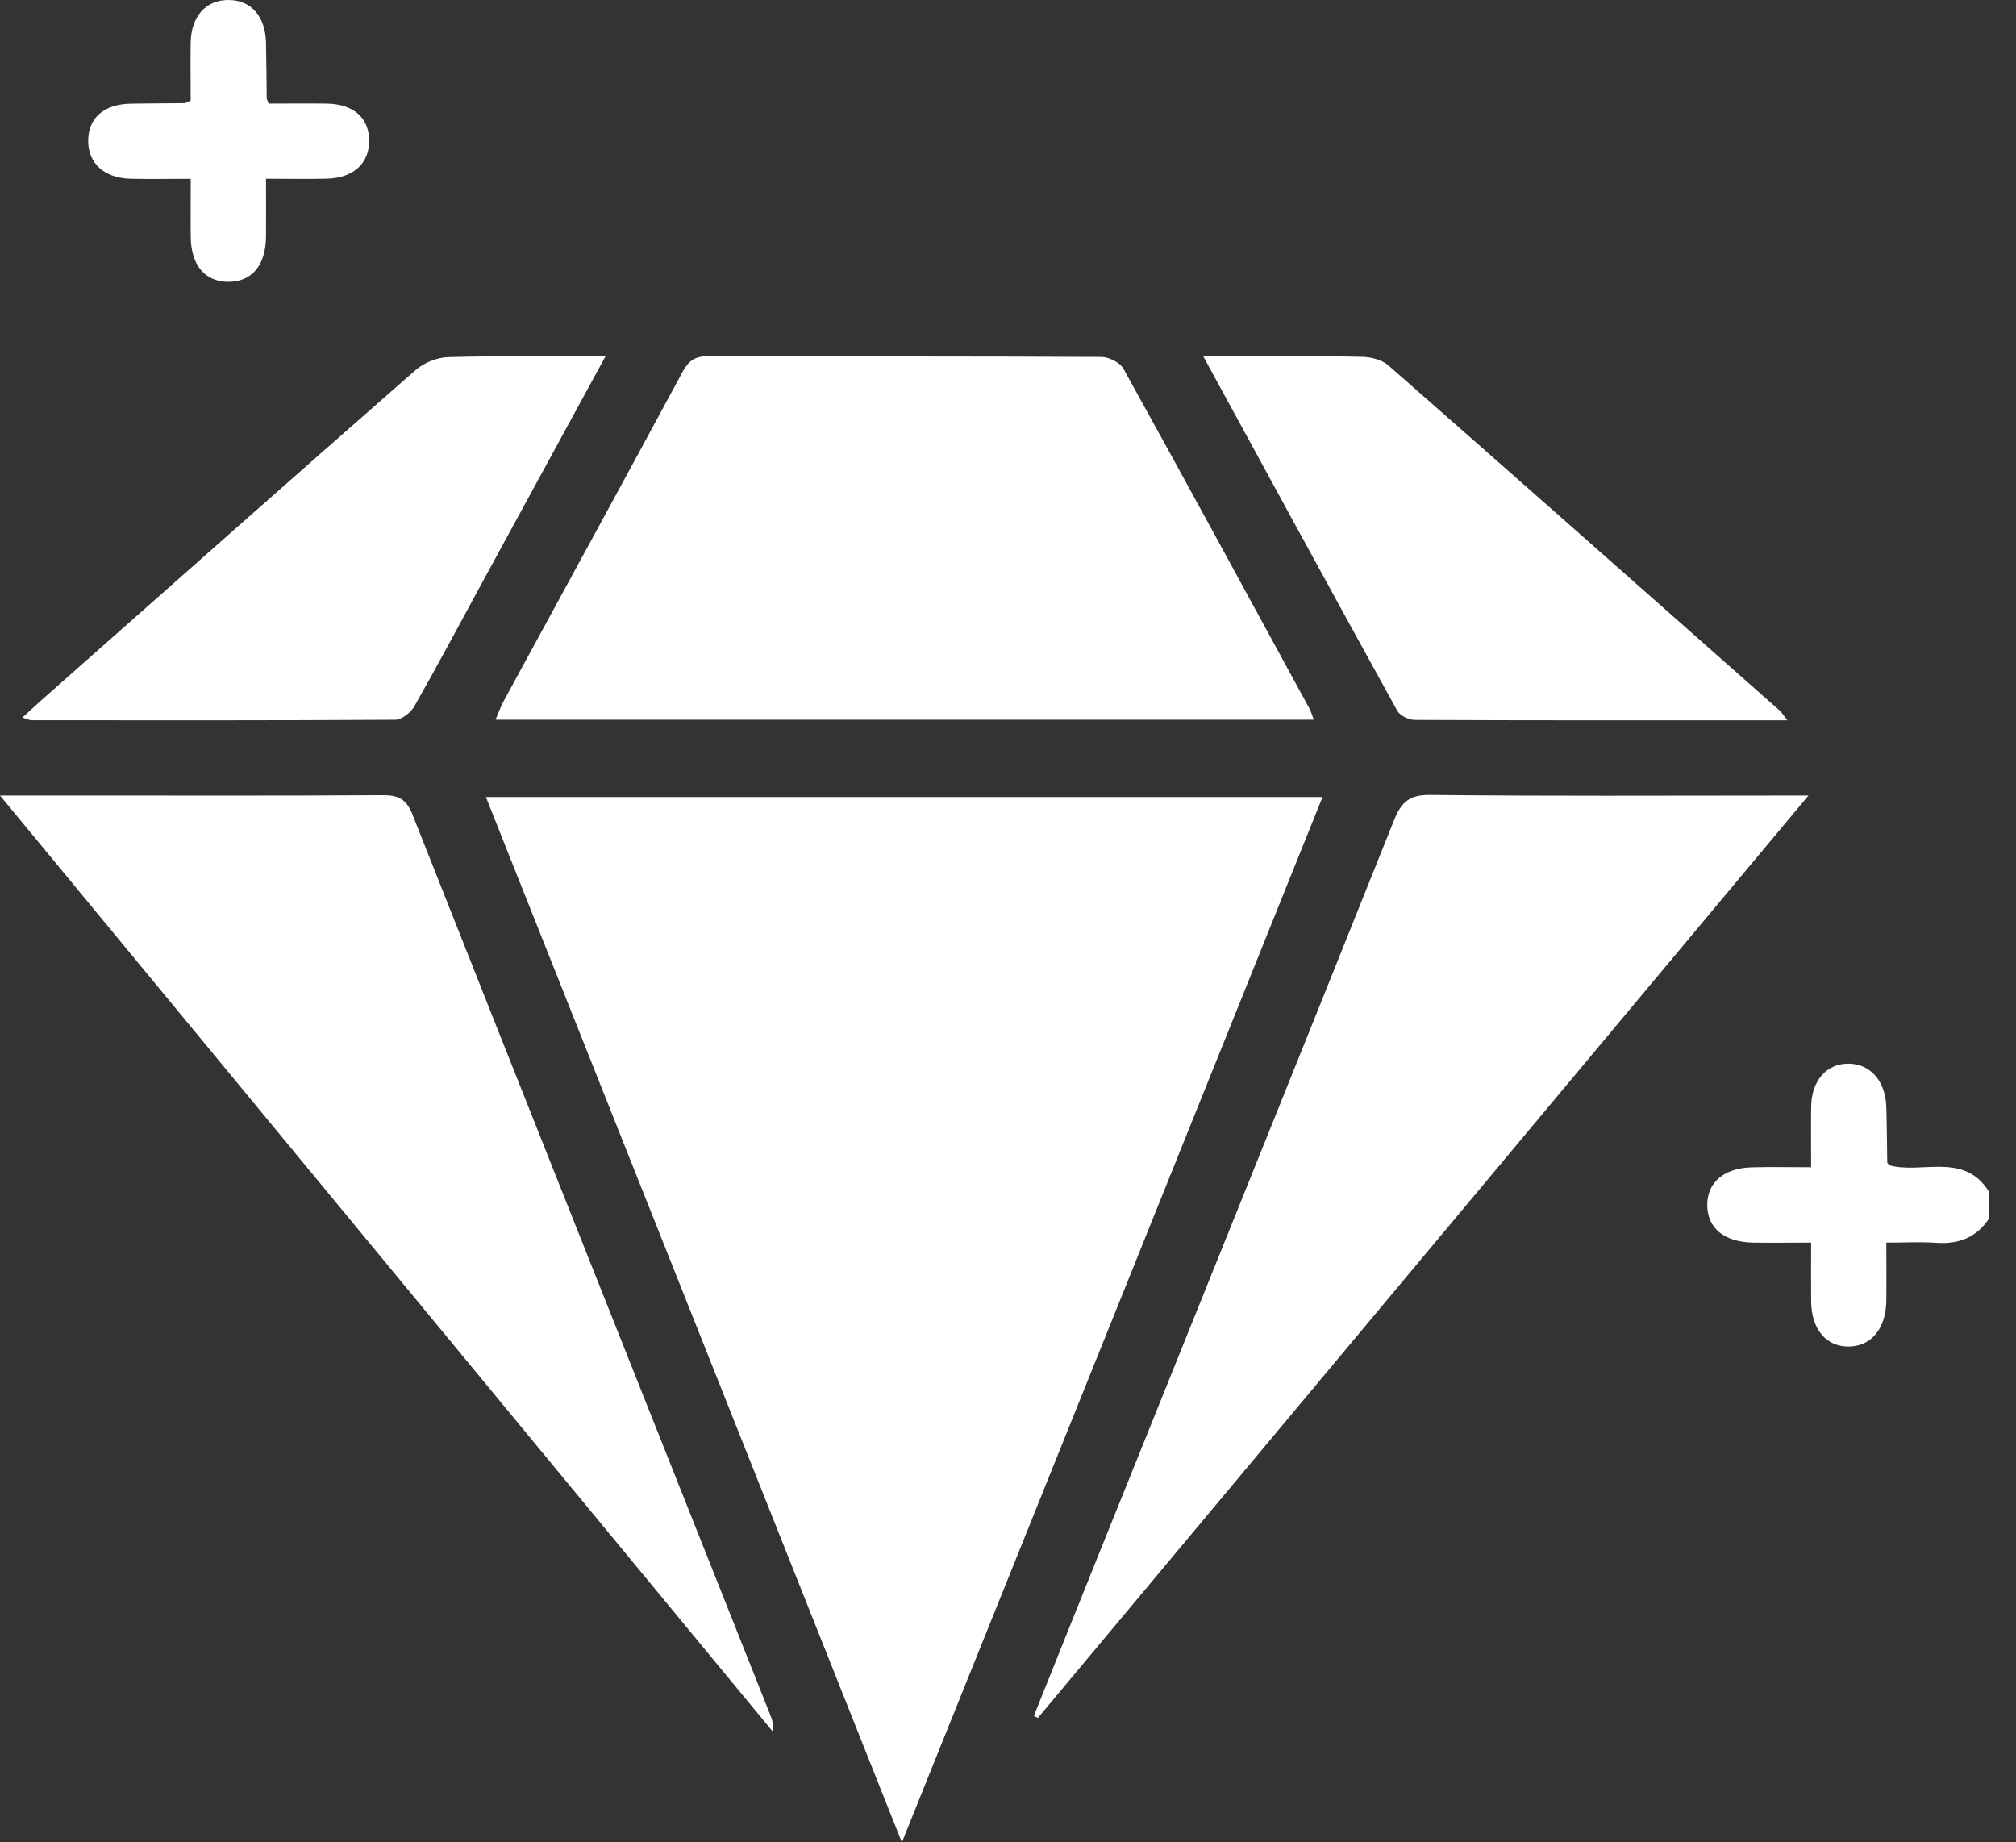
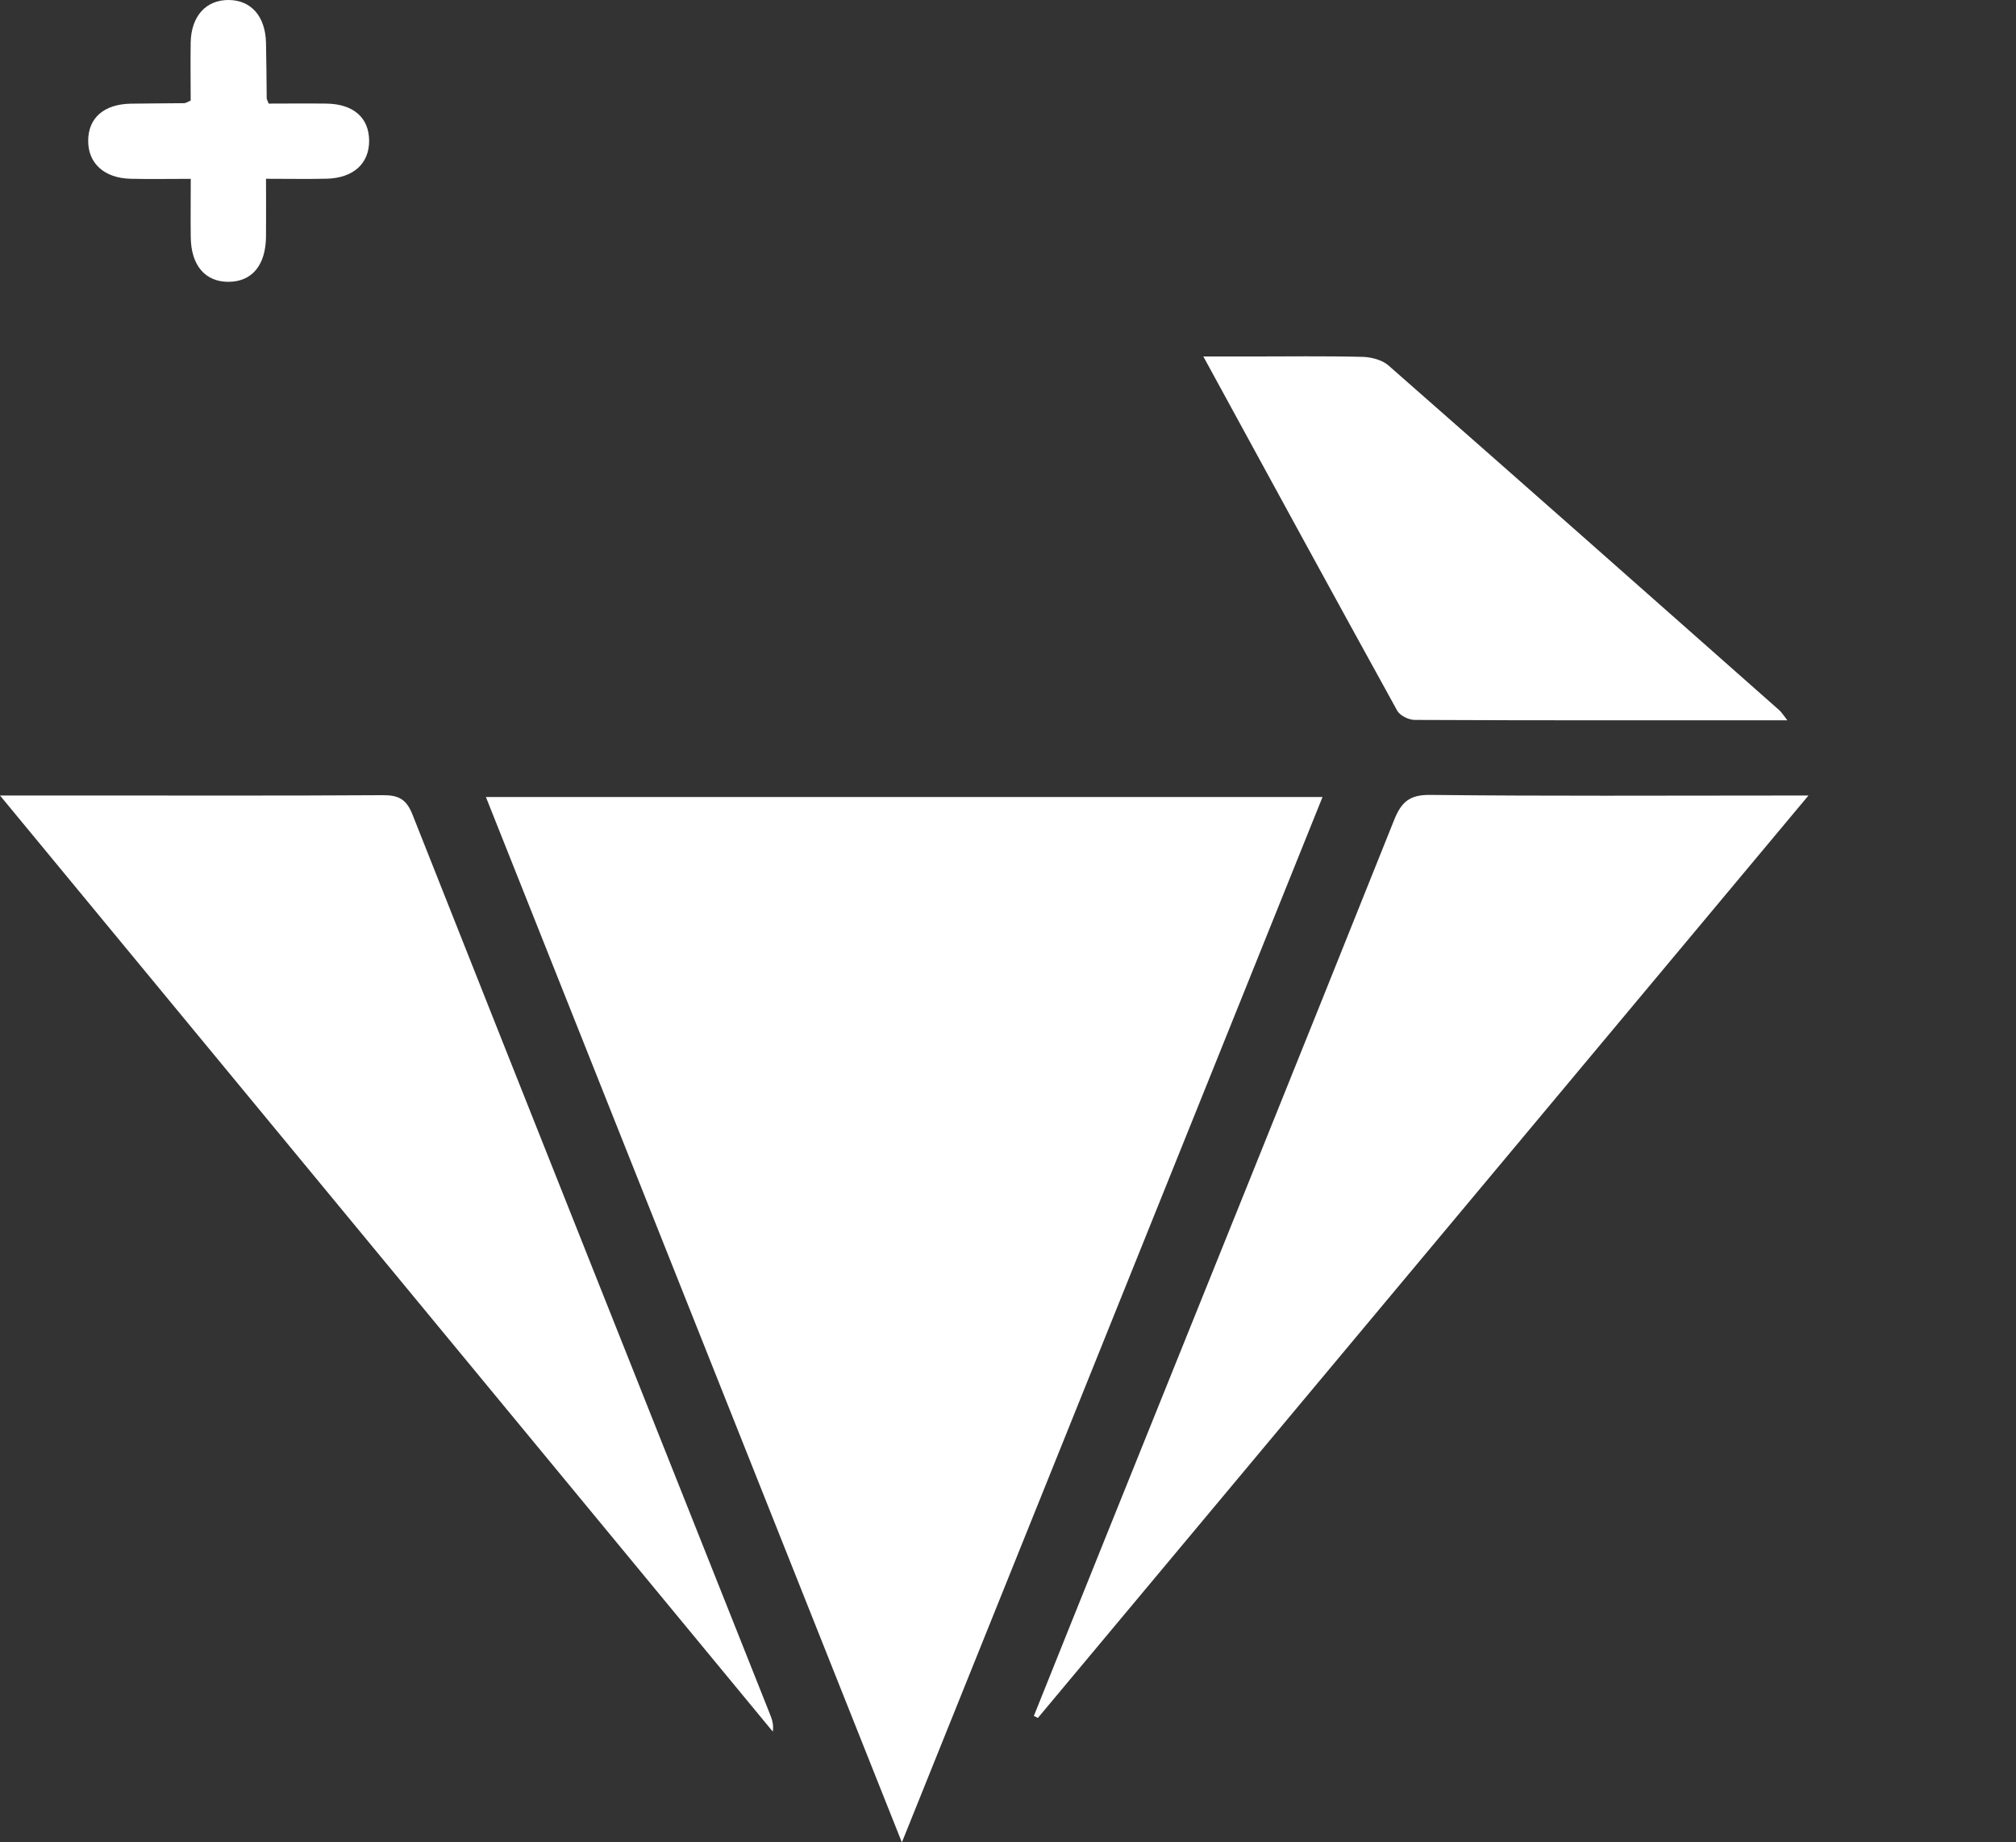
<svg xmlns="http://www.w3.org/2000/svg" width="58" height="53" viewBox="0 0 58 53" fill="none">
  <rect x="0" y="0" width="58" height="53" fill="#333333" stroke="none" />
-   <path d="M57.224 35.052C56.864 35.603 56.348 35.797 55.703 35.752C55.261 35.721 54.816 35.746 54.269 35.746C54.269 36.335 54.276 36.877 54.269 37.42C54.258 38.223 53.833 38.732 53.186 38.736C52.535 38.741 52.114 38.236 52.106 37.433C52.101 36.902 52.106 36.373 52.106 35.746C51.521 35.746 50.974 35.755 50.427 35.746C49.602 35.728 49.122 35.328 49.117 34.672C49.113 34.014 49.595 33.6 50.411 33.58C50.941 33.567 51.472 33.578 52.106 33.578C52.106 32.966 52.099 32.401 52.106 31.837C52.117 31.085 52.55 30.594 53.184 30.598C53.811 30.603 54.247 31.099 54.269 31.848C54.285 32.379 54.287 32.911 54.296 33.442C54.296 33.46 54.32 33.475 54.356 33.522C55.29 33.782 56.508 33.126 57.226 34.287V35.054L57.224 35.052Z" fill="white" />
  <path d="M13.979 22.927H38.049C34.027 32.924 30.02 42.881 25.947 53C21.931 42.905 17.968 32.95 13.979 22.927Z" fill="white" />
-   <path d="M37.797 20.703H14.257C14.348 20.49 14.408 20.321 14.492 20.165C16.209 17.008 17.934 13.857 19.64 10.693C19.816 10.368 20.007 10.244 20.378 10.246C24.147 10.259 27.914 10.248 31.683 10.268C31.903 10.268 32.223 10.428 32.323 10.611C34.126 13.866 35.903 17.135 37.682 20.401C37.719 20.472 37.739 20.552 37.797 20.701V20.703Z" fill="white" />
  <path d="M0 22.884C0.896 22.884 1.614 22.884 2.332 22.884C5.228 22.884 8.12 22.893 11.015 22.875C11.453 22.873 11.687 22.98 11.863 23.422C15.28 32.054 18.718 40.677 22.148 49.302C22.209 49.453 22.264 49.609 22.233 49.813C14.86 40.884 7.489 31.954 0 22.884Z" fill="white" />
  <path d="M29.744 49.362C30.438 47.633 31.13 45.903 31.828 44.173C34.59 37.315 37.36 30.46 40.106 23.596C40.315 23.074 40.546 22.86 41.149 22.867C44.511 22.905 47.875 22.885 51.237 22.885H52.029C44.575 31.808 37.218 40.615 29.86 49.42C29.82 49.4 29.782 49.38 29.742 49.362H29.744Z" fill="white" />
  <path d="M51.423 20.721C47.763 20.721 44.232 20.726 40.702 20.71C40.528 20.71 40.275 20.585 40.197 20.443C38.351 17.097 36.523 13.742 34.62 10.255C35.132 10.255 35.538 10.255 35.948 10.255C37.033 10.255 38.118 10.239 39.203 10.266C39.454 10.273 39.763 10.353 39.946 10.513C43.703 13.81 47.448 17.121 51.194 20.434C51.252 20.485 51.294 20.557 51.423 20.721Z" fill="white" />
-   <path d="M17.417 10.255C16.176 12.532 15 14.693 13.821 16.852C13.192 18.008 12.574 19.171 11.922 20.316C11.82 20.496 11.56 20.703 11.371 20.705C7.882 20.727 4.396 20.721 0.907 20.719C0.851 20.719 0.798 20.688 0.645 20.641C0.878 20.43 1.056 20.263 1.238 20.101C4.807 16.945 8.371 13.786 11.956 10.646C12.198 10.433 12.578 10.281 12.901 10.273C14.366 10.232 15.831 10.255 17.419 10.255H17.417Z" fill="white" />
  <path d="M5.486 5.145C4.856 5.145 4.307 5.156 3.76 5.143C3 5.125 2.535 4.701 2.537 4.049C2.539 3.389 2.993 2.995 3.771 2.982C4.28 2.973 4.792 2.975 5.301 2.968C5.339 2.968 5.377 2.94 5.486 2.893C5.486 2.357 5.477 1.788 5.486 1.221C5.501 0.463 5.928 -0.004 6.579 3.14839e-05C7.229 0.004 7.638 0.474 7.653 1.239C7.665 1.77 7.667 2.301 7.673 2.831C7.673 2.851 7.687 2.868 7.729 2.98C8.258 2.98 8.823 2.973 9.388 2.98C10.166 2.991 10.615 3.382 10.62 4.045C10.624 4.703 10.168 5.121 9.401 5.141C8.85 5.154 8.298 5.143 7.653 5.143C7.653 5.717 7.658 6.259 7.653 6.804C7.645 7.629 7.253 8.1 6.582 8.107C5.908 8.114 5.497 7.638 5.488 6.826C5.481 6.297 5.488 5.768 5.488 5.143L5.486 5.145Z" fill="white" />
</svg>